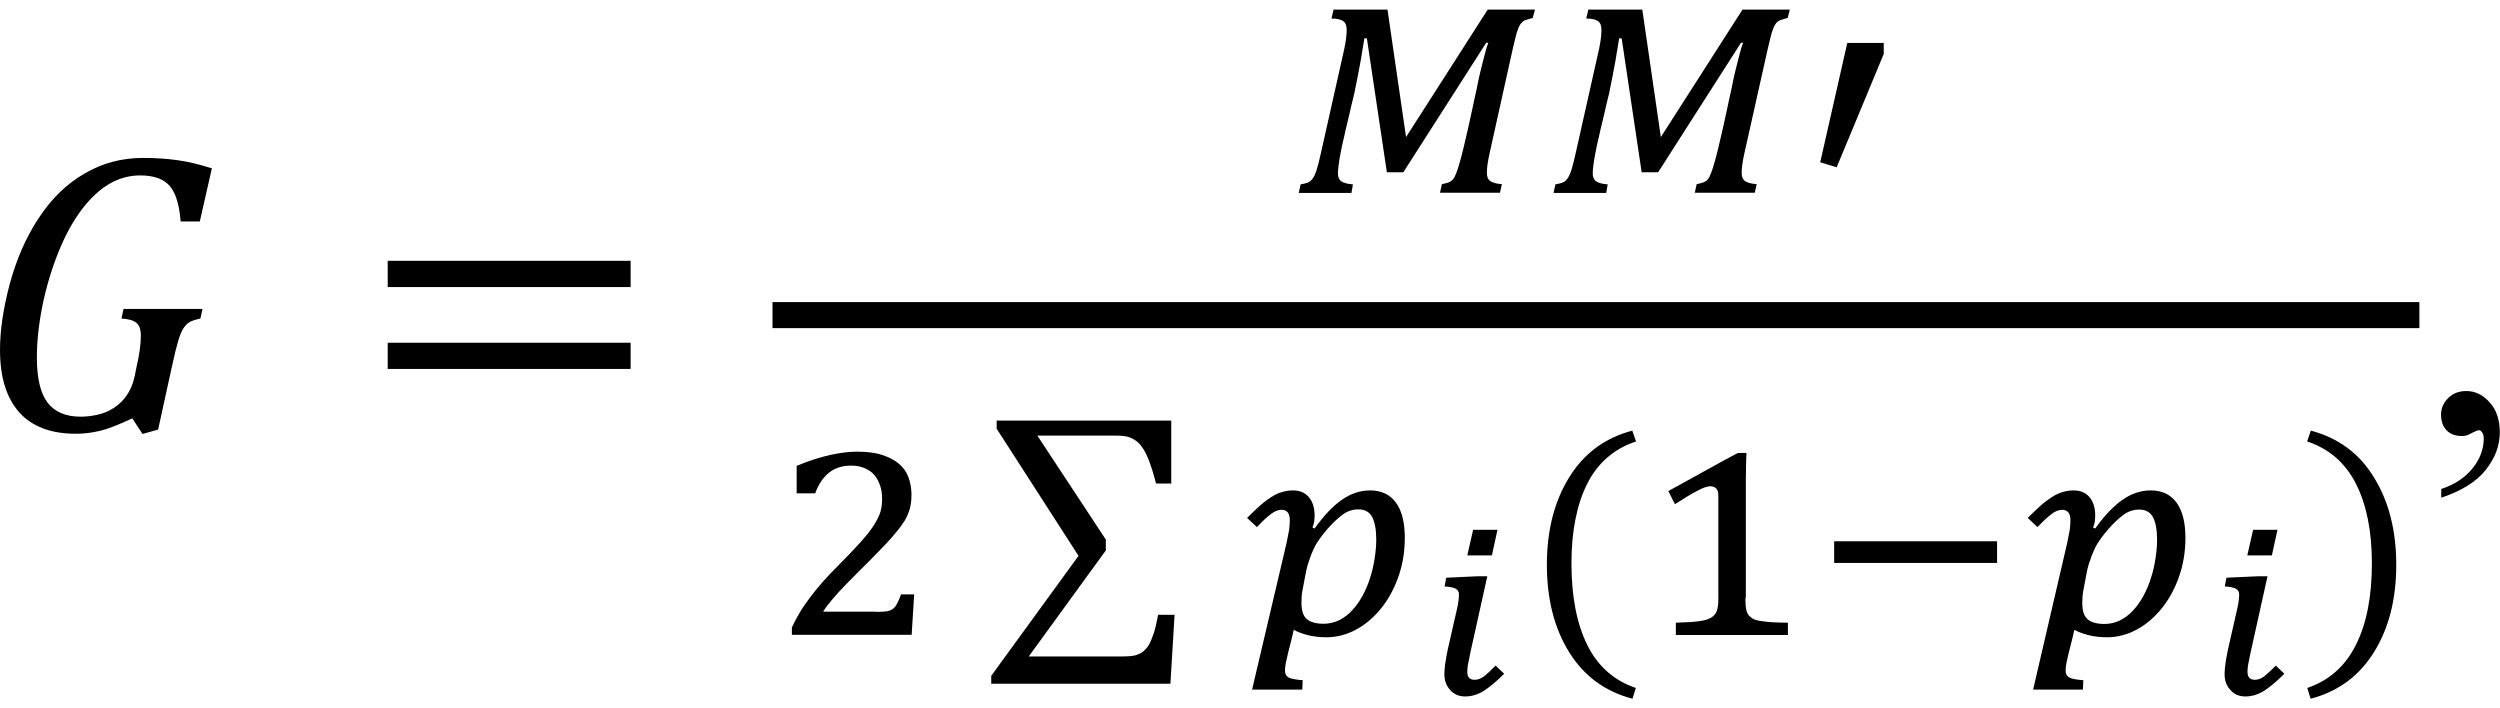
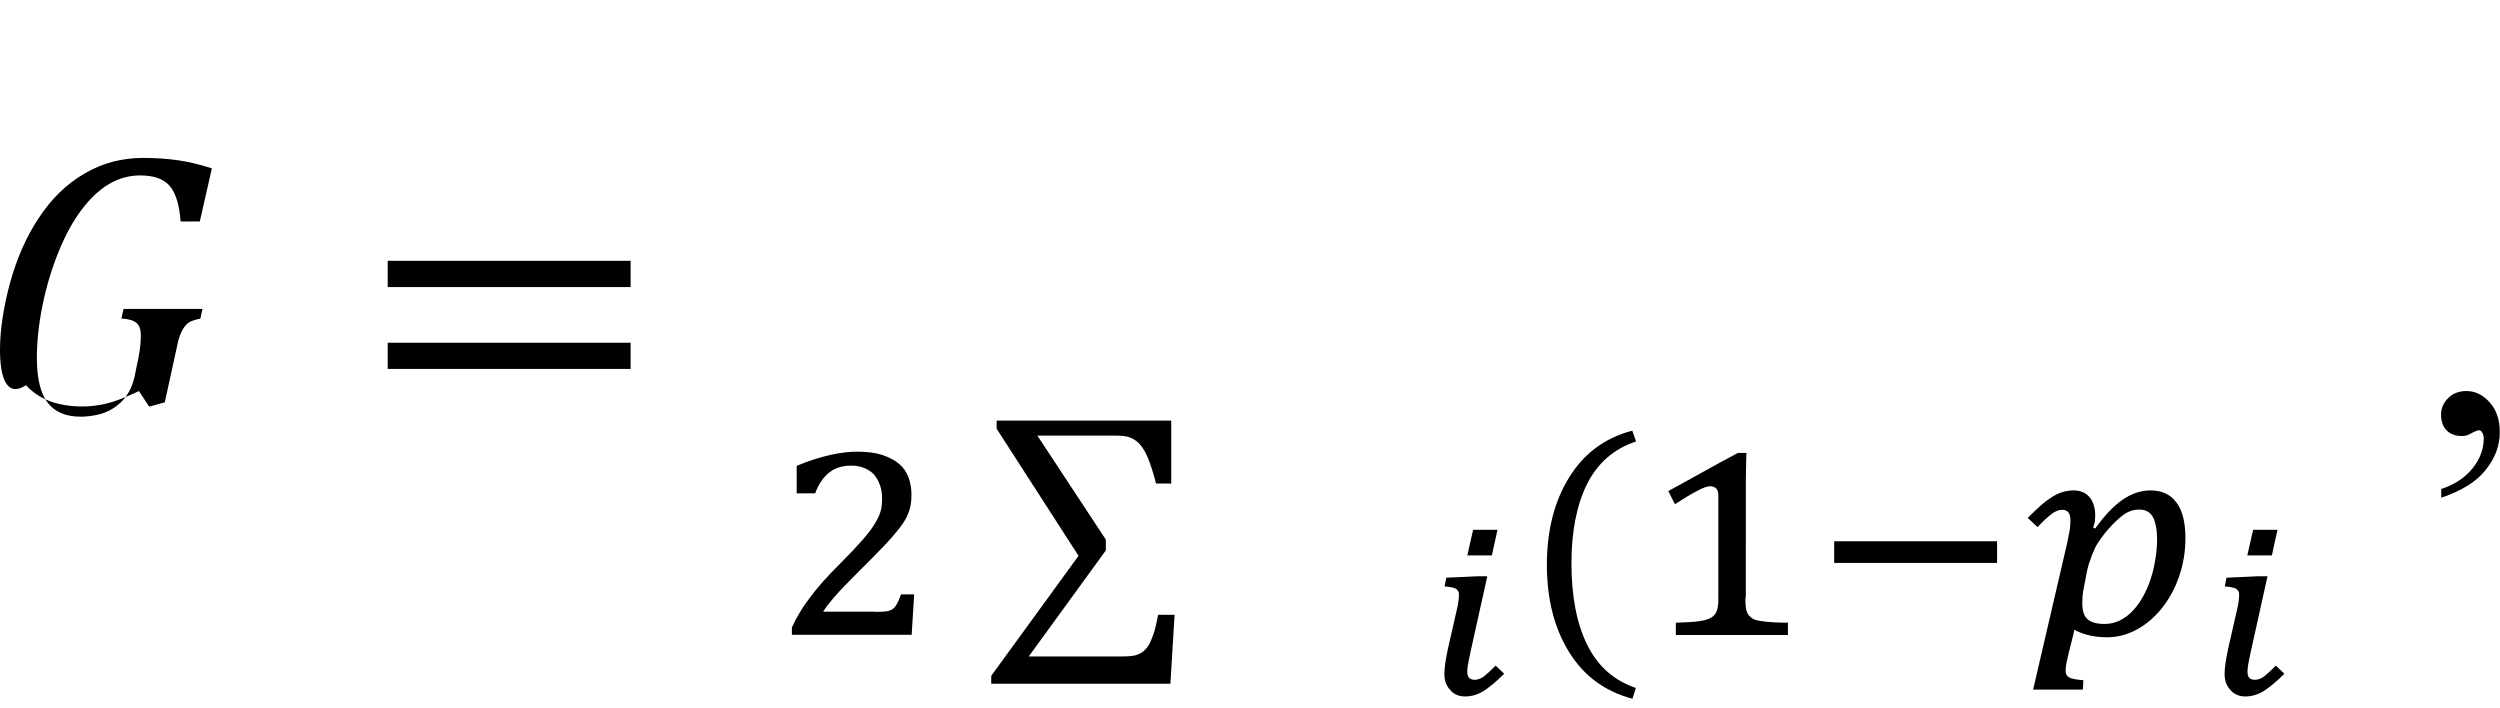
<svg xmlns="http://www.w3.org/2000/svg" version="1.1" id="Layer_1" x="0px" y="0px" viewBox="0 0 120 34" style="enable-background:new 0 0 120 34;" xml:space="preserve">
  <g>
-     <path d="M6.55,17.63c0.14-0.59,0.21-1.1,0.21-1.52c0-0.3-0.07-0.5-0.22-0.62c-0.15-0.12-0.38-0.18-0.71-0.2l0.1-0.46h3.79   l-0.1,0.46c-0.24,0.05-0.41,0.11-0.52,0.17c-0.11,0.06-0.2,0.16-0.29,0.29c-0.09,0.13-0.17,0.33-0.25,0.59   c-0.08,0.27-0.19,0.7-0.32,1.31l-0.65,2.97l-0.75,0.21l-0.49-0.75c-0.66,0.31-1.17,0.51-1.55,0.6c-0.38,0.09-0.76,0.14-1.16,0.14   c-1.19,0-2.09-0.34-2.71-1.02C0.31,19.1,0,18.11,0,16.79c0-0.94,0.16-2,0.47-3.17c0.32-1.17,0.77-2.22,1.38-3.14   c0.6-0.92,1.33-1.64,2.19-2.14c0.86-0.51,1.8-0.76,2.84-0.76c0.6,0,1.15,0.04,1.65,0.11c0.5,0.07,1.04,0.2,1.64,0.39l-0.58,2.55   H8.67c-0.06-0.79-0.23-1.36-0.52-1.7C7.86,8.59,7.39,8.42,6.73,8.42c-0.53,0-1.03,0.14-1.49,0.41c-0.46,0.27-0.9,0.68-1.31,1.22   c-0.41,0.54-0.79,1.22-1.12,2.04c-0.33,0.82-0.59,1.68-0.77,2.57c-0.18,0.89-0.27,1.73-0.27,2.51c0,0.98,0.17,1.7,0.51,2.15   c0.34,0.45,0.87,0.68,1.59,0.68c0.26,0,0.52-0.03,0.8-0.09c0.27-0.06,0.53-0.16,0.76-0.31c0.24-0.15,0.45-0.34,0.63-0.59   c0.18-0.25,0.32-0.56,0.4-0.93L6.55,17.63z M18.61,13.78v-1.26h11.66v1.26H18.61z M18.61,17.71v-1.26h11.66v1.26H18.61z" />
-     <path d="M73.57,0.86c-0.15,0.04-0.27,0.08-0.36,0.11C73.12,1,73.05,1.07,72.98,1.16c-0.06,0.09-0.12,0.23-0.18,0.42   c-0.05,0.19-0.12,0.46-0.2,0.82L71.5,7.36c-0.05,0.22-0.08,0.4-0.1,0.54c-0.02,0.14-0.03,0.27-0.03,0.39c0,0.19,0.05,0.32,0.16,0.4   c0.11,0.08,0.3,0.13,0.56,0.15l-0.09,0.41h-2.88l0.09-0.41c0.14-0.03,0.26-0.06,0.34-0.09c0.08-0.04,0.14-0.08,0.19-0.14   c0.05-0.05,0.1-0.14,0.16-0.3c0.06-0.15,0.12-0.34,0.18-0.56c0.06-0.22,0.13-0.47,0.19-0.74c0.06-0.27,0.13-0.56,0.2-0.86   c0.07-0.3,0.13-0.6,0.2-0.91c0.06-0.31,0.13-0.6,0.19-0.88c0.03-0.16,0.07-0.36,0.12-0.58c0.05-0.22,0.1-0.45,0.16-0.67   c0.06-0.22,0.11-0.43,0.16-0.62c0.05-0.19,0.1-0.34,0.14-0.44h-0.1l-3.98,6.22h-0.79l-0.96-6.43h-0.12   c-0.05,0.29-0.11,0.65-0.18,1.09c-0.08,0.44-0.18,0.95-0.3,1.54c-0.05,0.21-0.1,0.43-0.16,0.66c-0.05,0.24-0.11,0.48-0.17,0.73   c-0.06,0.25-0.12,0.5-0.17,0.74c-0.06,0.24-0.11,0.47-0.15,0.69c-0.04,0.21-0.08,0.41-0.1,0.59c-0.02,0.18-0.04,0.32-0.04,0.42   c0,0.19,0.05,0.32,0.16,0.4c0.11,0.08,0.29,0.13,0.56,0.15l-0.07,0.41h-2.53l0.09-0.41c0.13-0.02,0.24-0.05,0.33-0.08   c0.09-0.03,0.17-0.09,0.24-0.19c0.07-0.09,0.14-0.24,0.2-0.43c0.06-0.19,0.13-0.47,0.21-0.83l1.11-4.95   c0.04-0.18,0.07-0.35,0.09-0.51c0.02-0.16,0.03-0.3,0.03-0.42c0-0.2-0.05-0.34-0.16-0.42c-0.1-0.08-0.29-0.13-0.57-0.13l0.1-0.43   h2.59l0.89,6.12l3.92-6.12h2.27L73.57,0.86z M85.81,0.86c-0.15,0.04-0.27,0.08-0.36,0.11C85.36,1,85.28,1.07,85.22,1.16   c-0.06,0.09-0.12,0.23-0.18,0.42c-0.05,0.19-0.12,0.46-0.2,0.82l-1.11,4.96c-0.05,0.22-0.08,0.4-0.1,0.54   c-0.02,0.14-0.03,0.27-0.03,0.39c0,0.19,0.05,0.32,0.16,0.4c0.11,0.08,0.3,0.13,0.56,0.15l-0.09,0.41h-2.88l0.09-0.41   c0.14-0.03,0.26-0.06,0.34-0.09c0.08-0.04,0.14-0.08,0.19-0.14c0.05-0.05,0.1-0.14,0.16-0.3c0.06-0.15,0.12-0.34,0.18-0.56   c0.06-0.22,0.13-0.47,0.19-0.74c0.06-0.27,0.13-0.56,0.2-0.86c0.07-0.3,0.13-0.6,0.2-0.91c0.06-0.31,0.13-0.6,0.19-0.88   c0.03-0.16,0.07-0.36,0.12-0.58c0.05-0.22,0.1-0.45,0.16-0.67c0.06-0.22,0.11-0.43,0.16-0.62c0.05-0.19,0.1-0.34,0.14-0.44h-0.1   l-3.98,6.22h-0.79l-0.96-6.43h-0.12c-0.05,0.29-0.11,0.65-0.18,1.09c-0.08,0.44-0.18,0.95-0.3,1.54c-0.05,0.21-0.1,0.43-0.16,0.66   c-0.05,0.24-0.11,0.48-0.17,0.73c-0.06,0.25-0.12,0.5-0.17,0.74c-0.06,0.24-0.11,0.47-0.15,0.69c-0.04,0.21-0.08,0.41-0.1,0.59   c-0.02,0.18-0.04,0.32-0.04,0.42c0,0.19,0.05,0.32,0.16,0.4c0.11,0.08,0.29,0.13,0.56,0.15l-0.07,0.41h-2.53l0.09-0.41   c0.13-0.02,0.24-0.05,0.33-0.08c0.09-0.03,0.17-0.09,0.24-0.19c0.07-0.09,0.14-0.24,0.2-0.43c0.06-0.19,0.13-0.47,0.21-0.83   l1.11-4.95c0.04-0.18,0.07-0.35,0.09-0.51c0.02-0.16,0.03-0.3,0.03-0.42c0-0.2-0.05-0.34-0.16-0.42c-0.1-0.08-0.29-0.13-0.57-0.13   l0.1-0.43h2.59l0.89,6.12l3.92-6.12h2.27L85.81,0.86z M90.42,2.06v0.53l-2.26,5.44l-0.79-0.24l1.3-5.73H90.42z" />
+     <path d="M6.55,17.63c0.14-0.59,0.21-1.1,0.21-1.52c0-0.3-0.07-0.5-0.22-0.62c-0.15-0.12-0.38-0.18-0.71-0.2l0.1-0.46h3.79   l-0.1,0.46c-0.24,0.05-0.41,0.11-0.52,0.17c-0.11,0.06-0.2,0.16-0.29,0.29c-0.09,0.13-0.17,0.33-0.25,0.59   l-0.65,2.97l-0.75,0.21l-0.49-0.75c-0.66,0.31-1.17,0.51-1.55,0.6c-0.38,0.09-0.76,0.14-1.16,0.14   c-1.19,0-2.09-0.34-2.71-1.02C0.31,19.1,0,18.11,0,16.79c0-0.94,0.16-2,0.47-3.17c0.32-1.17,0.77-2.22,1.38-3.14   c0.6-0.92,1.33-1.64,2.19-2.14c0.86-0.51,1.8-0.76,2.84-0.76c0.6,0,1.15,0.04,1.65,0.11c0.5,0.07,1.04,0.2,1.64,0.39l-0.58,2.55   H8.67c-0.06-0.79-0.23-1.36-0.52-1.7C7.86,8.59,7.39,8.42,6.73,8.42c-0.53,0-1.03,0.14-1.49,0.41c-0.46,0.27-0.9,0.68-1.31,1.22   c-0.41,0.54-0.79,1.22-1.12,2.04c-0.33,0.82-0.59,1.68-0.77,2.57c-0.18,0.89-0.27,1.73-0.27,2.51c0,0.98,0.17,1.7,0.51,2.15   c0.34,0.45,0.87,0.68,1.59,0.68c0.26,0,0.52-0.03,0.8-0.09c0.27-0.06,0.53-0.16,0.76-0.31c0.24-0.15,0.45-0.34,0.63-0.59   c0.18-0.25,0.32-0.56,0.4-0.93L6.55,17.63z M18.61,13.78v-1.26h11.66v1.26H18.61z M18.61,17.71v-1.26h11.66v1.26H18.61z" />
    <path d="M42.01,29.37c0.21,0,0.38-0.01,0.51-0.02c0.13-0.02,0.23-0.05,0.32-0.11c0.08-0.05,0.15-0.14,0.21-0.25   c0.06-0.11,0.13-0.26,0.2-0.46h0.63c-0.02,0.32-0.04,0.64-0.06,0.97c-0.02,0.33-0.04,0.65-0.06,0.97h-5.75v-0.35   c0.11-0.24,0.24-0.49,0.38-0.72c0.14-0.24,0.31-0.48,0.49-0.72c0.18-0.24,0.39-0.5,0.62-0.76c0.23-0.26,0.49-0.53,0.77-0.81   c0.43-0.43,0.77-0.79,1.04-1.09c0.27-0.3,0.48-0.57,0.63-0.8c0.15-0.24,0.26-0.45,0.32-0.65c0.06-0.2,0.08-0.41,0.08-0.64   c0-0.23-0.03-0.44-0.1-0.64c-0.07-0.19-0.16-0.36-0.28-0.5c-0.12-0.14-0.28-0.24-0.46-0.32c-0.19-0.08-0.4-0.12-0.65-0.12   c-0.42,0-0.77,0.11-1.06,0.34c-0.28,0.23-0.51,0.56-0.66,0.99h-0.89v-1.32c0.58-0.24,1.11-0.41,1.6-0.52   c0.49-0.11,0.92-0.16,1.31-0.16c0.47,0,0.87,0.05,1.2,0.16c0.33,0.11,0.6,0.25,0.81,0.43c0.21,0.18,0.36,0.4,0.45,0.65   c0.09,0.25,0.14,0.53,0.14,0.82c0,0.18-0.01,0.34-0.04,0.49c-0.02,0.15-0.07,0.3-0.13,0.45c-0.06,0.15-0.14,0.3-0.24,0.44   c-0.1,0.15-0.22,0.31-0.37,0.48c-0.11,0.14-0.26,0.31-0.44,0.5c-0.18,0.19-0.38,0.39-0.59,0.61c-0.21,0.22-0.44,0.44-0.68,0.68   c-0.24,0.24-0.46,0.47-0.69,0.7c-0.22,0.23-0.43,0.45-0.61,0.67c-0.19,0.22-0.34,0.42-0.45,0.6H42.01z" />
    <g>
      <path d="M49.78,20.89l3.3,5.01v0.52l-3.7,5.09h4.47c0.28,0,0.49-0.02,0.63-0.05c0.14-0.04,0.26-0.09,0.37-0.17    c0.1-0.08,0.2-0.18,0.28-0.31c0.08-0.13,0.16-0.32,0.24-0.55c0.08-0.24,0.15-0.54,0.22-0.92h0.79l-0.2,3.31h-8.6v-0.38l4.19-5.76    l-3.93-6.1v-0.39h8.38v3.02h-0.73c-0.11-0.43-0.22-0.78-0.32-1.05c-0.1-0.27-0.21-0.49-0.31-0.64c-0.11-0.16-0.21-0.28-0.33-0.36    c-0.11-0.08-0.24-0.15-0.38-0.19c-0.14-0.04-0.34-0.06-0.58-0.06H49.78z" />
    </g>
-     <path d="M61.76,26.04c0.05-0.25,0.09-0.46,0.12-0.62c0.02-0.17,0.03-0.32,0.03-0.45c0-0.33-0.13-0.5-0.4-0.5   c-0.08,0-0.16,0.02-0.24,0.05c-0.08,0.03-0.17,0.08-0.26,0.15c-0.09,0.07-0.19,0.15-0.31,0.26c-0.11,0.1-0.23,0.23-0.37,0.37   l-0.47-0.44c0.23-0.23,0.43-0.42,0.62-0.59c0.19-0.17,0.37-0.3,0.54-0.41c0.17-0.11,0.34-0.19,0.51-0.24   c0.17-0.05,0.34-0.08,0.53-0.08c0.33,0,0.59,0.11,0.77,0.33c0.18,0.22,0.27,0.51,0.27,0.87c0,0.1-0.01,0.2-0.02,0.3   c-0.02,0.09-0.04,0.19-0.08,0.28l0.1,0.05c0.44-0.62,0.88-1.08,1.31-1.38c0.43-0.3,0.88-0.45,1.35-0.45c0.54,0,0.95,0.19,1.24,0.58   c0.29,0.39,0.43,0.96,0.43,1.7c0,0.65-0.1,1.27-0.3,1.84c-0.2,0.58-0.47,1.08-0.82,1.52c-0.34,0.43-0.74,0.78-1.2,1.03   c-0.45,0.25-0.94,0.38-1.44,0.38c-0.35,0-0.66-0.04-0.92-0.11c-0.26-0.07-0.48-0.15-0.65-0.25c-0.04,0.18-0.08,0.36-0.13,0.55   c-0.05,0.19-0.09,0.37-0.14,0.55c-0.04,0.18-0.08,0.34-0.11,0.49c-0.03,0.15-0.04,0.27-0.04,0.36c0,0.08,0.01,0.15,0.04,0.2   c0.02,0.05,0.07,0.1,0.14,0.14c0.07,0.04,0.15,0.06,0.26,0.08s0.24,0.04,0.41,0.05l-0.02,0.45H60.1L61.76,26.04z M62.67,27.54   c-0.06,0.31-0.11,0.57-0.15,0.79c-0.04,0.21-0.05,0.41-0.05,0.6c0,0.37,0.08,0.63,0.25,0.78c0.17,0.15,0.44,0.23,0.82,0.23   c0.26,0,0.51-0.06,0.74-0.17c0.23-0.12,0.44-0.27,0.62-0.47c0.19-0.2,0.35-0.43,0.5-0.7c0.14-0.26,0.27-0.55,0.36-0.85   c0.1-0.3,0.17-0.61,0.22-0.93c0.05-0.32,0.08-0.62,0.08-0.92c0-0.48-0.07-0.85-0.2-1.09c-0.13-0.24-0.35-0.36-0.65-0.36   c-0.28,0-0.53,0.08-0.76,0.25c-0.23,0.17-0.48,0.4-0.75,0.71c-0.12,0.14-0.24,0.29-0.34,0.43c-0.1,0.14-0.2,0.29-0.28,0.46   c-0.08,0.17-0.16,0.35-0.22,0.55C62.78,27.05,62.72,27.28,62.67,27.54z" />
    <path d="M70.57,31.36c-0.05,0.25-0.09,0.43-0.11,0.55c-0.02,0.12-0.03,0.23-0.03,0.34c0,0.26,0.12,0.38,0.36,0.38   c0.15,0,0.3-0.06,0.45-0.17c0.15-0.12,0.33-0.29,0.55-0.51l0.41,0.39c-0.38,0.38-0.71,0.65-0.99,0.83   c-0.28,0.17-0.57,0.26-0.88,0.26c-0.3,0-0.54-0.1-0.72-0.31c-0.19-0.2-0.28-0.46-0.28-0.76c0-0.29,0.06-0.7,0.17-1.22l0.42-1.84   c0.05-0.21,0.08-0.37,0.09-0.48c0.01-0.11,0.02-0.2,0.02-0.29c0-0.13-0.06-0.22-0.17-0.28c-0.11-0.05-0.29-0.09-0.52-0.1l0.08-0.42   l1.52-0.07h0.45L70.57,31.36z M71.88,25.43l-0.27,1.23h-1.18l0.28-1.23H71.88z" />
    <path d="M75.43,27.04c0,1.58,0.25,2.89,0.76,3.92c0.51,1.03,1.29,1.71,2.33,2.06l-0.16,0.52c-1.33-0.35-2.34-1.1-3.05-2.25   c-0.71-1.15-1.06-2.55-1.06-4.18c0-1.63,0.35-3.03,1.06-4.18c0.71-1.16,1.72-1.91,3.04-2.26l0.18,0.52   c-1.06,0.35-1.84,1.03-2.35,2.04C75.68,24.24,75.43,25.51,75.43,27.04z M83.78,28.69c0,0.14,0,0.26,0.01,0.36   c0.01,0.1,0.02,0.19,0.04,0.26c0.02,0.07,0.05,0.13,0.08,0.18c0.03,0.05,0.07,0.09,0.12,0.13c0.05,0.05,0.13,0.1,0.22,0.13   c0.09,0.03,0.21,0.05,0.35,0.07c0.14,0.02,0.31,0.04,0.51,0.05c0.2,0.01,0.43,0.02,0.71,0.02v0.59h-5.38v-0.59   c0.27-0.01,0.49-0.02,0.68-0.03c0.19-0.01,0.34-0.03,0.48-0.05c0.13-0.02,0.24-0.04,0.32-0.07c0.08-0.02,0.15-0.06,0.21-0.09   c0.06-0.04,0.12-0.08,0.16-0.13c0.05-0.05,0.08-0.11,0.11-0.18c0.03-0.07,0.05-0.16,0.06-0.26c0.02-0.1,0.02-0.23,0.02-0.39v-4.87   c0-0.18-0.03-0.3-0.1-0.37c-0.07-0.07-0.17-0.11-0.29-0.11c-0.14,0-0.35,0.07-0.62,0.22c-0.28,0.14-0.63,0.36-1.07,0.64   c-0.06-0.1-0.11-0.21-0.16-0.31c-0.05-0.1-0.1-0.21-0.16-0.32c0.56-0.31,1.12-0.61,1.67-0.92c0.55-0.31,1.11-0.61,1.67-0.91h0.41   c-0.01,0.25-0.02,0.47-0.02,0.67c0,0.2-0.01,0.39-0.01,0.57c0,0.19,0,0.37,0,0.55V28.69z M88.04,27.02v-1.04h7.82v1.04H88.04z    M99.23,26.04c0.05-0.25,0.09-0.46,0.12-0.62c0.02-0.17,0.03-0.32,0.03-0.45c0-0.33-0.13-0.5-0.4-0.5c-0.08,0-0.16,0.02-0.24,0.05   c-0.08,0.03-0.17,0.08-0.26,0.15c-0.09,0.07-0.19,0.15-0.31,0.26c-0.11,0.1-0.23,0.23-0.37,0.37l-0.47-0.44   c0.23-0.23,0.43-0.42,0.62-0.59c0.19-0.17,0.37-0.3,0.54-0.41c0.17-0.11,0.34-0.19,0.51-0.24c0.17-0.05,0.34-0.08,0.53-0.08   c0.33,0,0.59,0.11,0.77,0.33c0.18,0.22,0.27,0.51,0.27,0.87c0,0.1-0.01,0.2-0.02,0.3c-0.02,0.09-0.04,0.19-0.08,0.28l0.1,0.05   c0.44-0.62,0.88-1.08,1.31-1.38c0.43-0.3,0.88-0.45,1.35-0.45c0.54,0,0.95,0.19,1.24,0.58c0.29,0.39,0.43,0.96,0.43,1.7   c0,0.65-0.1,1.27-0.3,1.84c-0.2,0.58-0.47,1.08-0.82,1.52c-0.34,0.43-0.74,0.78-1.2,1.03c-0.45,0.25-0.94,0.38-1.44,0.38   c-0.35,0-0.66-0.04-0.92-0.11c-0.26-0.07-0.48-0.15-0.65-0.25c-0.04,0.18-0.08,0.36-0.13,0.55c-0.05,0.19-0.09,0.37-0.14,0.55   c-0.04,0.18-0.08,0.34-0.11,0.49c-0.03,0.15-0.04,0.27-0.04,0.36c0,0.08,0.01,0.15,0.04,0.2c0.02,0.05,0.07,0.1,0.14,0.14   c0.07,0.04,0.15,0.06,0.26,0.08c0.11,0.02,0.24,0.04,0.41,0.05l-0.02,0.45h-2.39L99.23,26.04z M100.15,27.55   c-0.06,0.31-0.11,0.57-0.15,0.79c-0.04,0.21-0.05,0.41-0.05,0.6c0,0.37,0.08,0.63,0.25,0.78c0.17,0.15,0.44,0.23,0.82,0.23   c0.26,0,0.51-0.06,0.74-0.17c0.23-0.12,0.44-0.27,0.62-0.47c0.19-0.2,0.35-0.43,0.5-0.7c0.14-0.26,0.27-0.55,0.36-0.85   c0.1-0.3,0.17-0.61,0.22-0.93c0.05-0.32,0.08-0.62,0.08-0.92c0-0.48-0.07-0.85-0.2-1.09c-0.13-0.24-0.35-0.36-0.65-0.36   c-0.28,0-0.53,0.08-0.76,0.25c-0.23,0.17-0.48,0.4-0.75,0.71c-0.12,0.14-0.24,0.29-0.34,0.43c-0.1,0.14-0.2,0.29-0.28,0.46   c-0.08,0.17-0.16,0.35-0.22,0.55C100.26,27.05,100.2,27.28,100.15,27.55z" />
    <path d="M108.02,31.36c-0.05,0.25-0.09,0.43-0.11,0.55c-0.02,0.12-0.03,0.23-0.03,0.34c0,0.26,0.12,0.38,0.36,0.38   c0.15,0,0.3-0.06,0.45-0.17c0.15-0.12,0.33-0.29,0.55-0.51l0.41,0.39c-0.38,0.38-0.71,0.65-0.99,0.83   c-0.28,0.17-0.57,0.26-0.88,0.26c-0.3,0-0.54-0.1-0.72-0.31c-0.19-0.2-0.28-0.46-0.28-0.76c0-0.29,0.06-0.7,0.17-1.22l0.42-1.84   c0.05-0.21,0.08-0.37,0.09-0.48c0.01-0.11,0.02-0.2,0.02-0.29c0-0.13-0.06-0.22-0.17-0.28c-0.11-0.05-0.29-0.09-0.52-0.1l0.08-0.42   l1.52-0.07h0.45L108.02,31.36z M109.32,25.43l-0.27,1.23h-1.18l0.28-1.23H109.32z" />
-     <path d="M113.85,27.04c0-1.53-0.25-2.8-0.76-3.81c-0.51-1.01-1.29-1.69-2.35-2.04l0.18-0.52c1.32,0.35,2.34,1.1,3.04,2.26   c0.71,1.16,1.06,2.55,1.06,4.18c0,1.64-0.35,3.03-1.06,4.18c-0.71,1.15-1.72,1.9-3.05,2.25l-0.16-0.52   c1.04-0.35,1.82-1.04,2.33-2.06C113.6,29.93,113.85,28.63,113.85,27.04z" />
-     <rect x="37.08" y="14.5" width="79.05" height="1.25" />
    <g>
      <path d="M117.18,23.89v-0.42c0.65-0.21,1.15-0.55,1.51-1c0.36-0.45,0.53-0.93,0.53-1.43c0-0.12-0.03-0.22-0.09-0.3    c-0.04-0.06-0.09-0.09-0.13-0.09c-0.07,0-0.22,0.06-0.46,0.19c-0.11,0.06-0.23,0.09-0.36,0.09c-0.31,0-0.56-0.09-0.74-0.27    c-0.18-0.18-0.27-0.44-0.27-0.76c0-0.31,0.12-0.57,0.35-0.8s0.53-0.33,0.87-0.33c0.42,0,0.79,0.18,1.11,0.54    c0.33,0.36,0.49,0.84,0.49,1.44c0,0.65-0.23,1.25-0.68,1.81C118.87,23.12,118.16,23.56,117.18,23.89z" />
    </g>
  </g>
</svg>